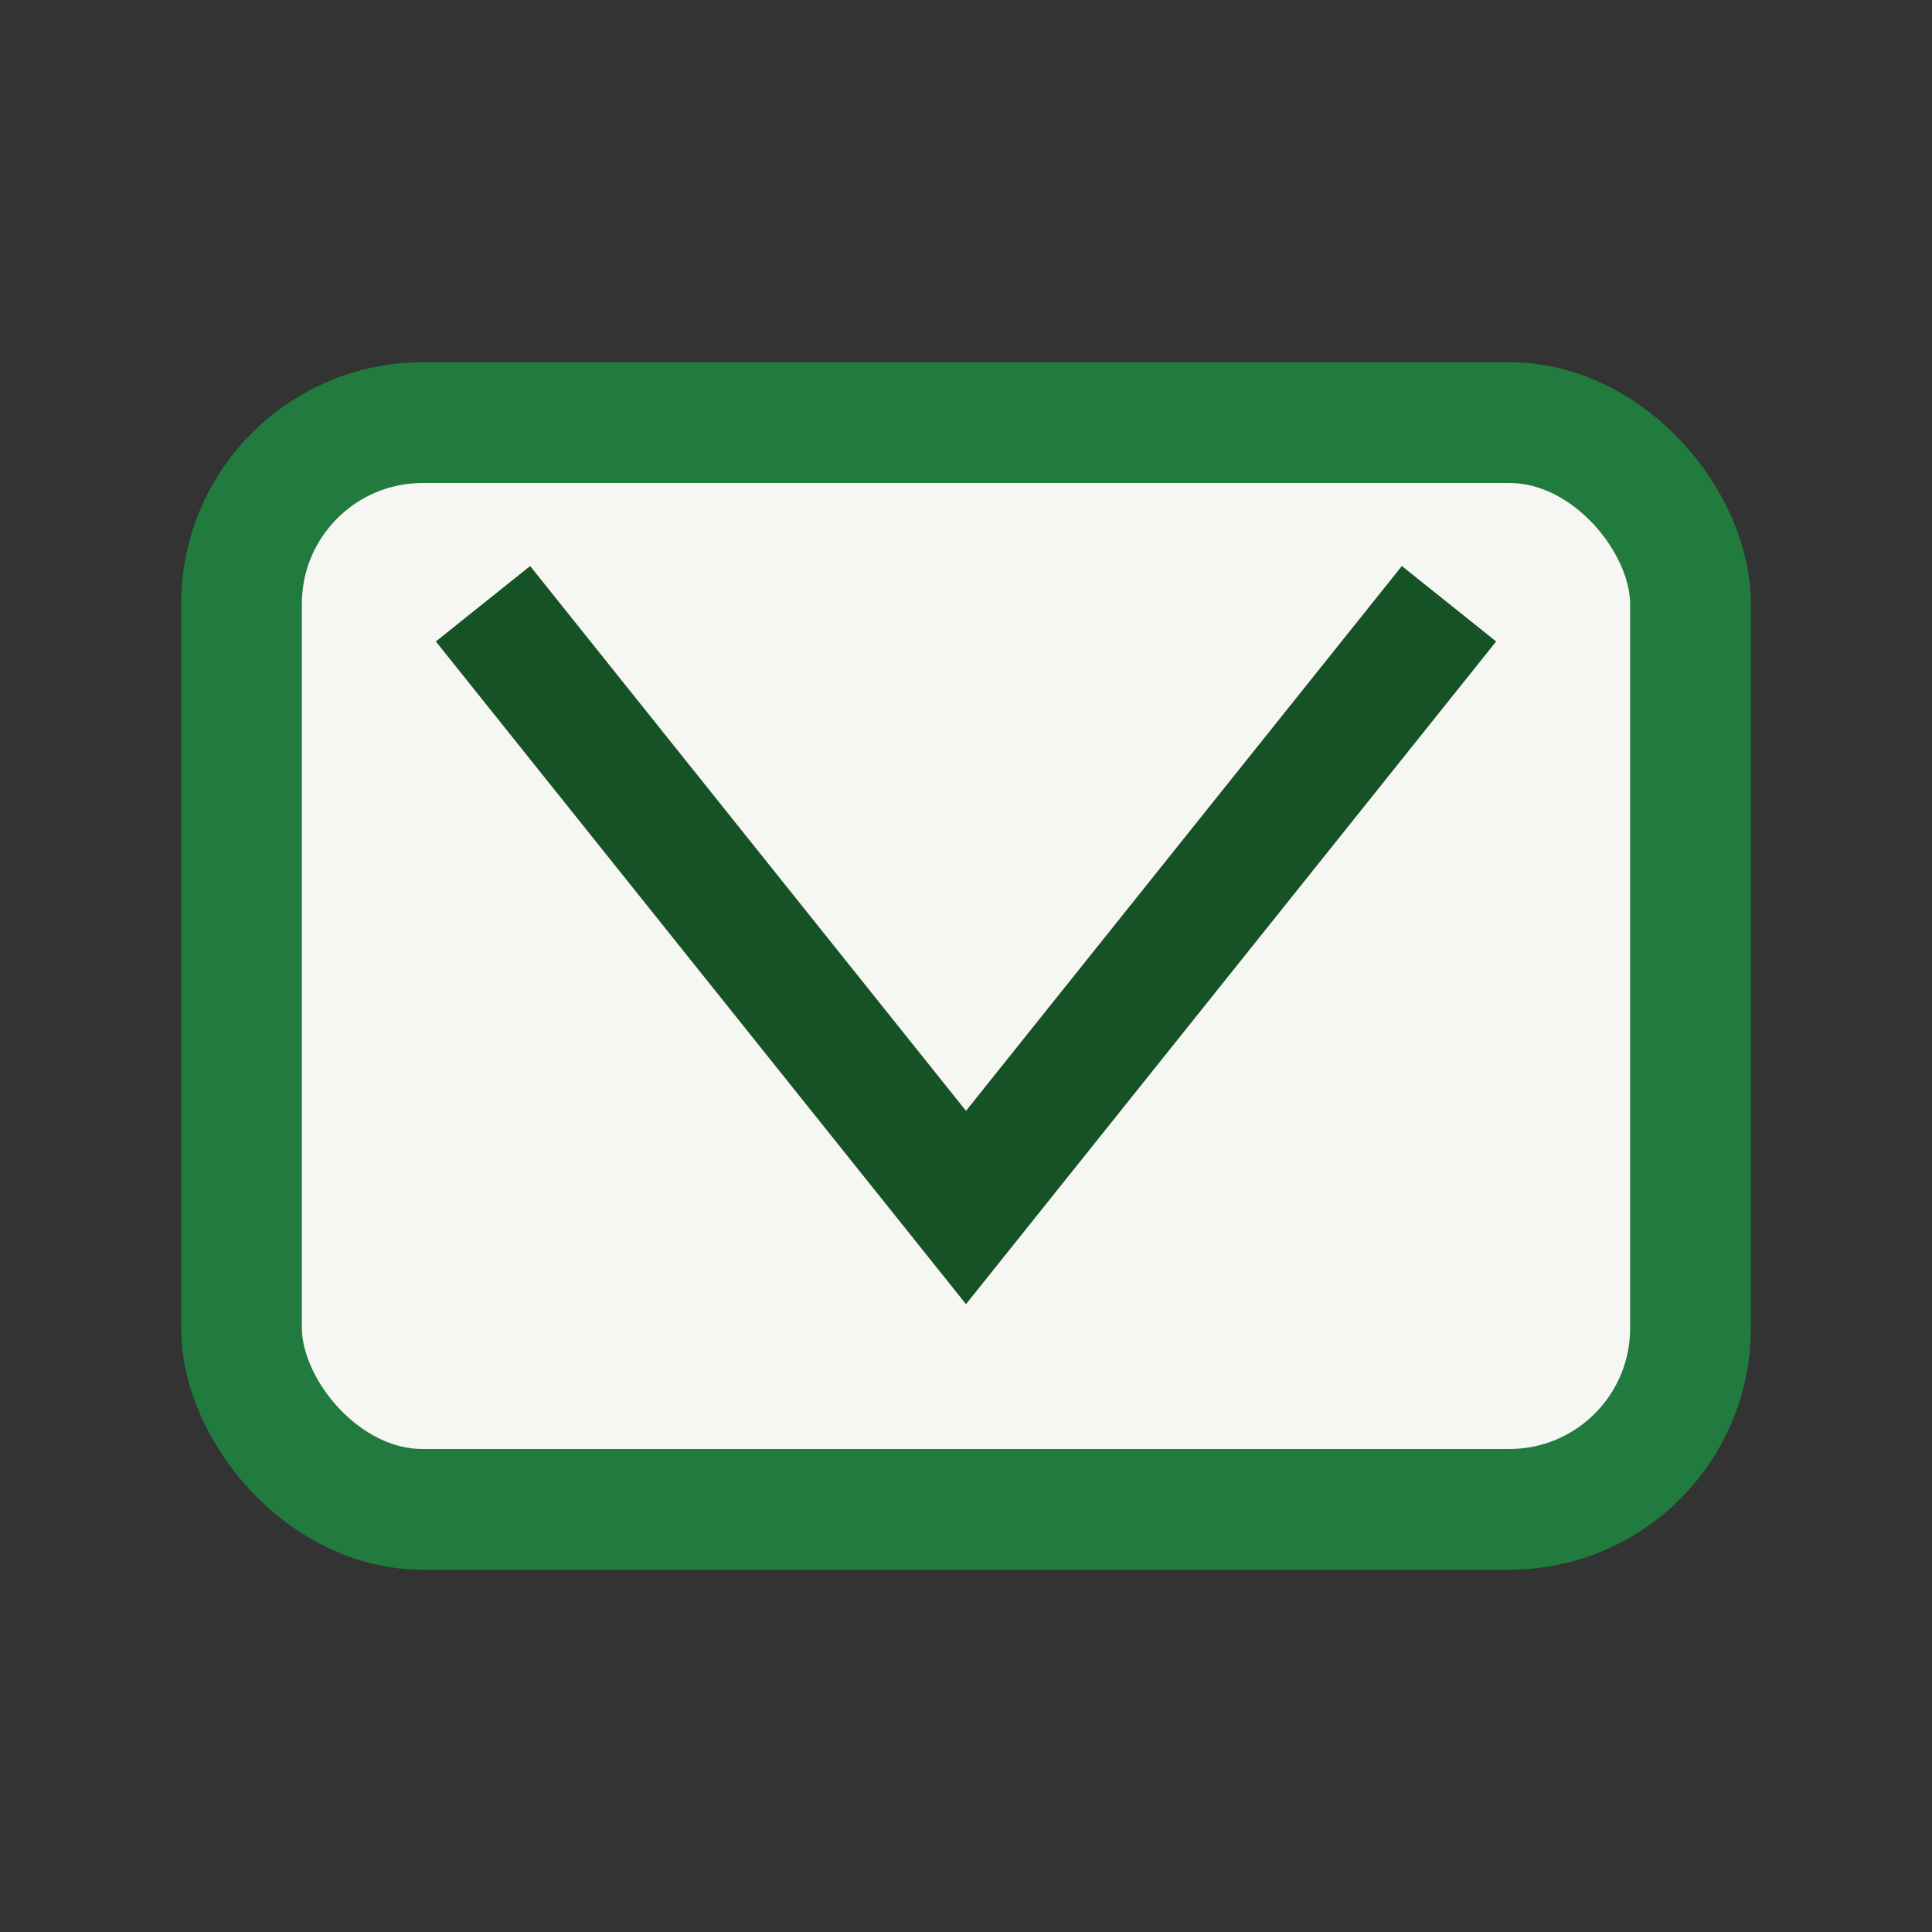
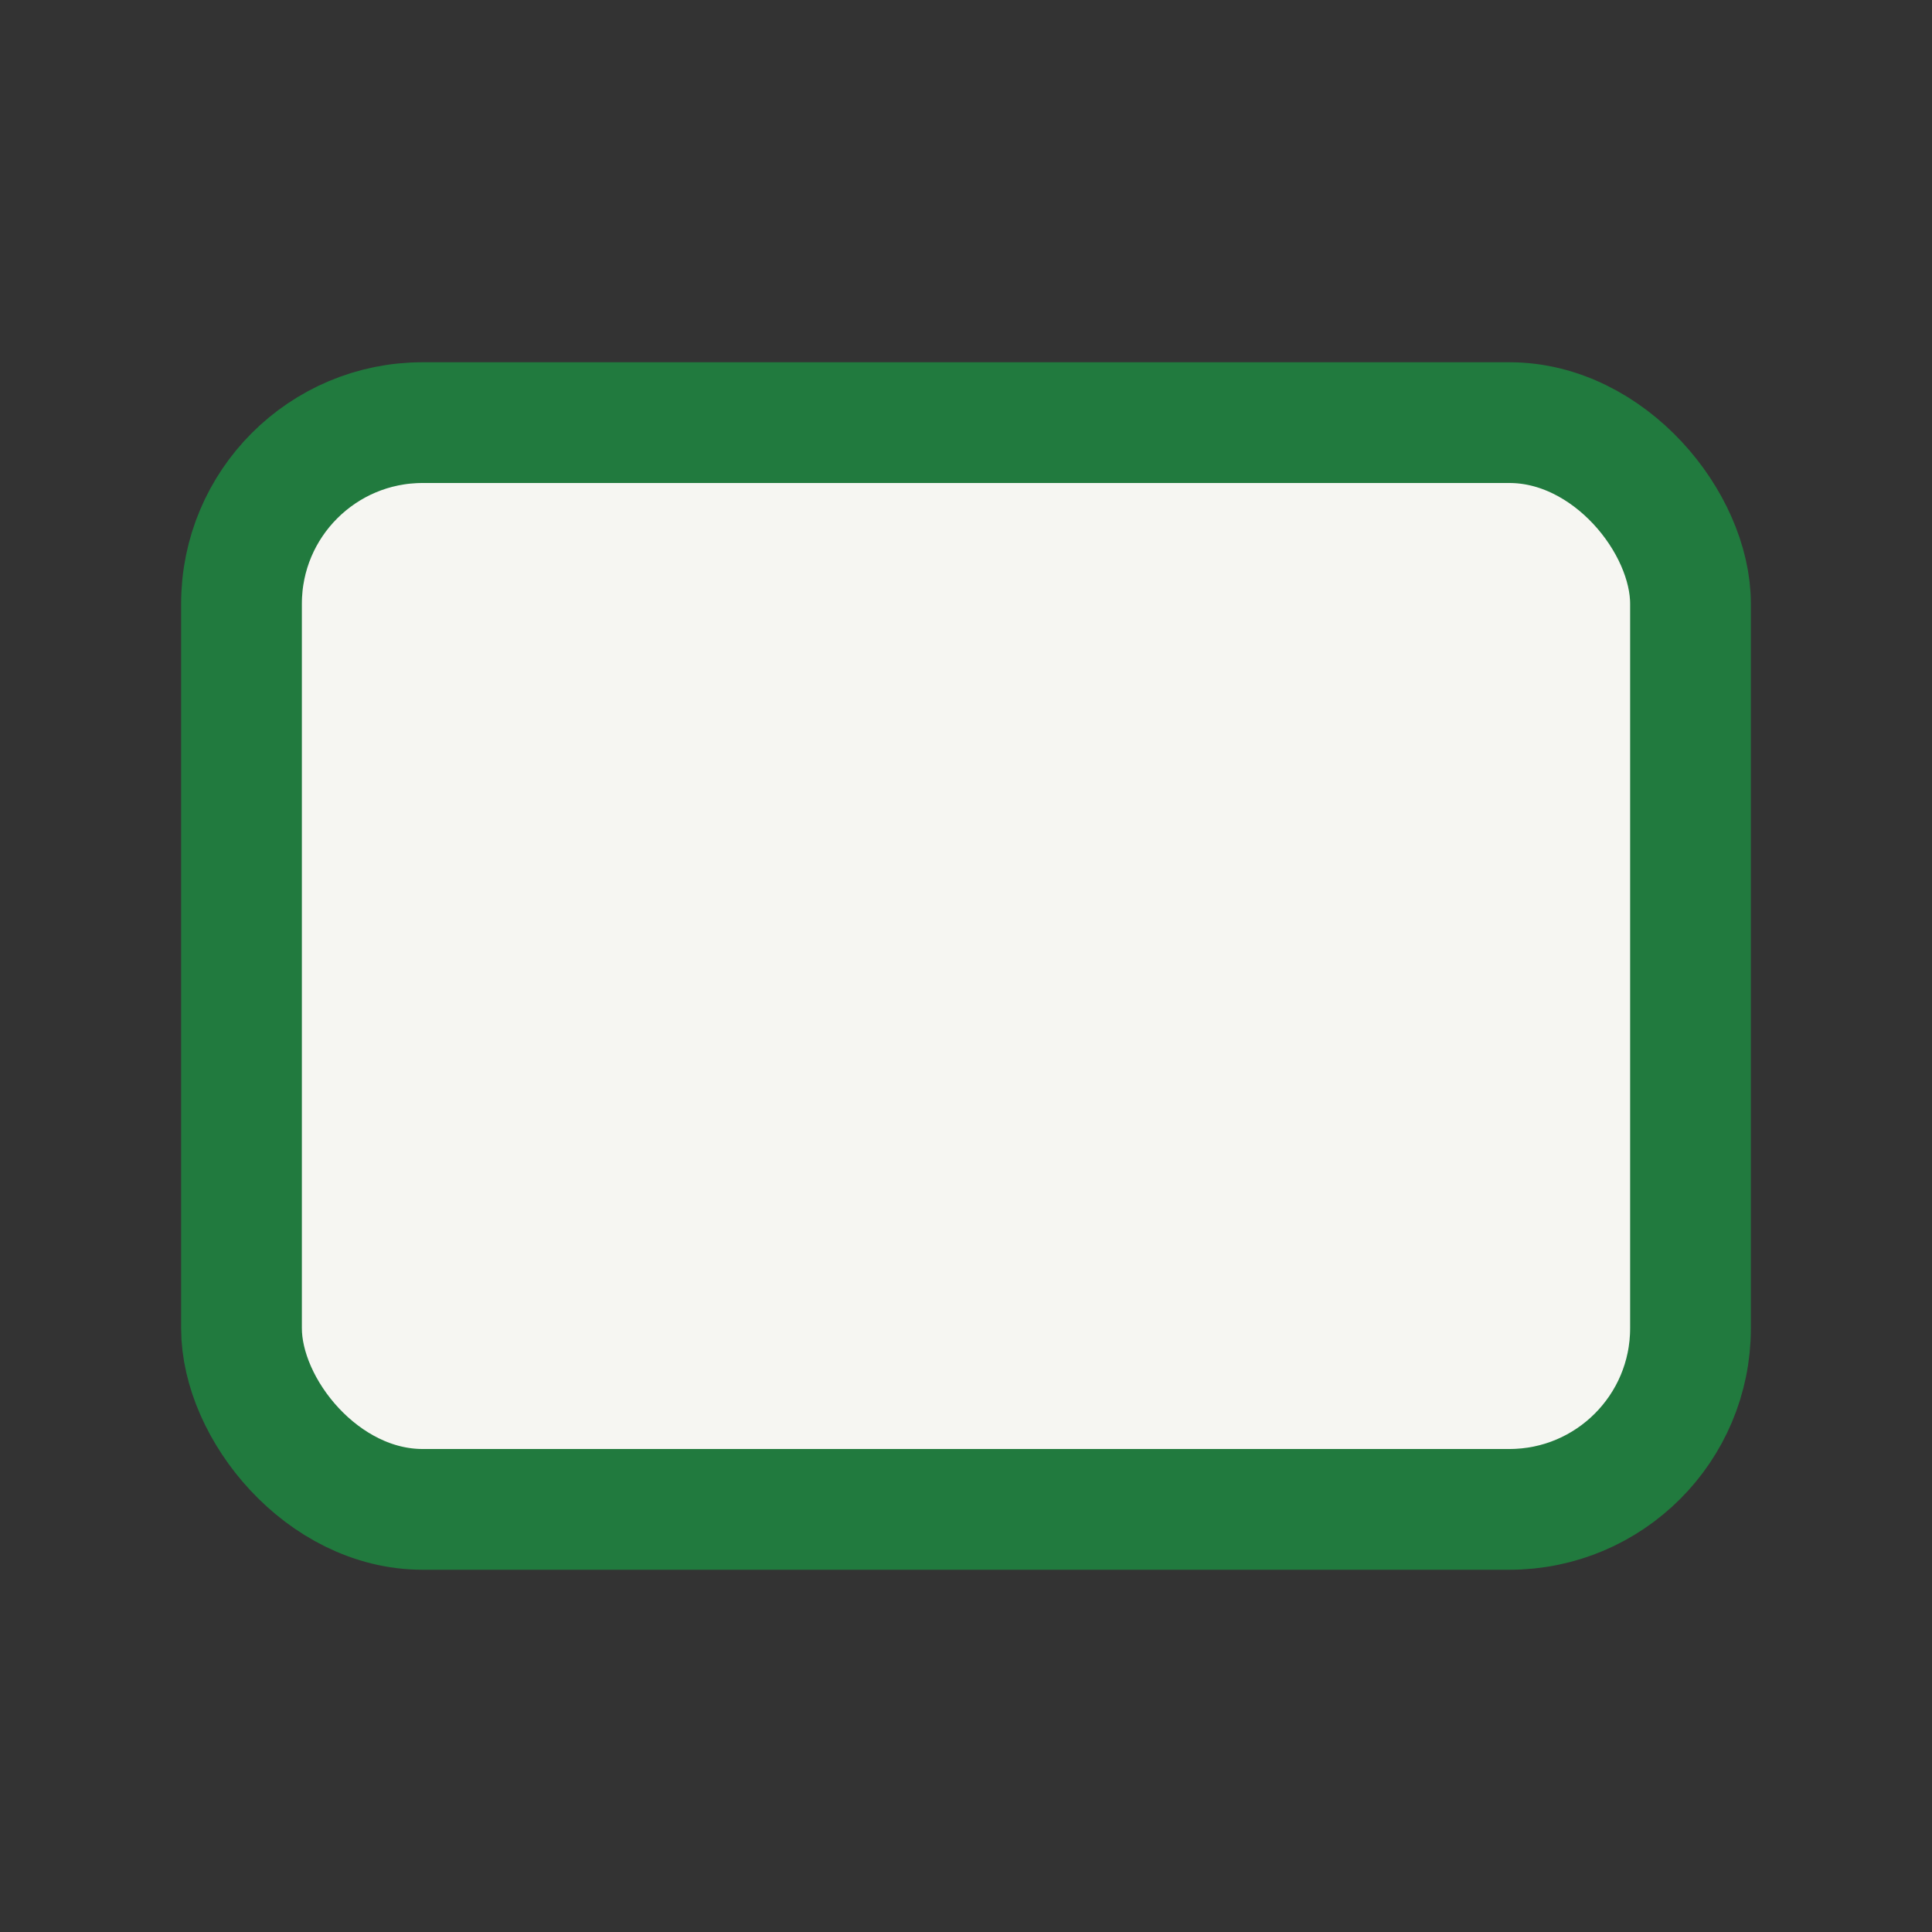
<svg xmlns="http://www.w3.org/2000/svg" width="32" height="32" viewBox="0 0 32 32">
  <rect x="0" y="0" width="32" height="32" fill="#333333" stroke="none" />
  <rect x="4" y="7" width="24" height="18" rx="3" fill="#F6F6F2" stroke="#217A3E" stroke-width="2" />
-   <polyline points="8 10 16 20 24 10" fill="none" stroke="#155226" stroke-width="2" />
</svg>